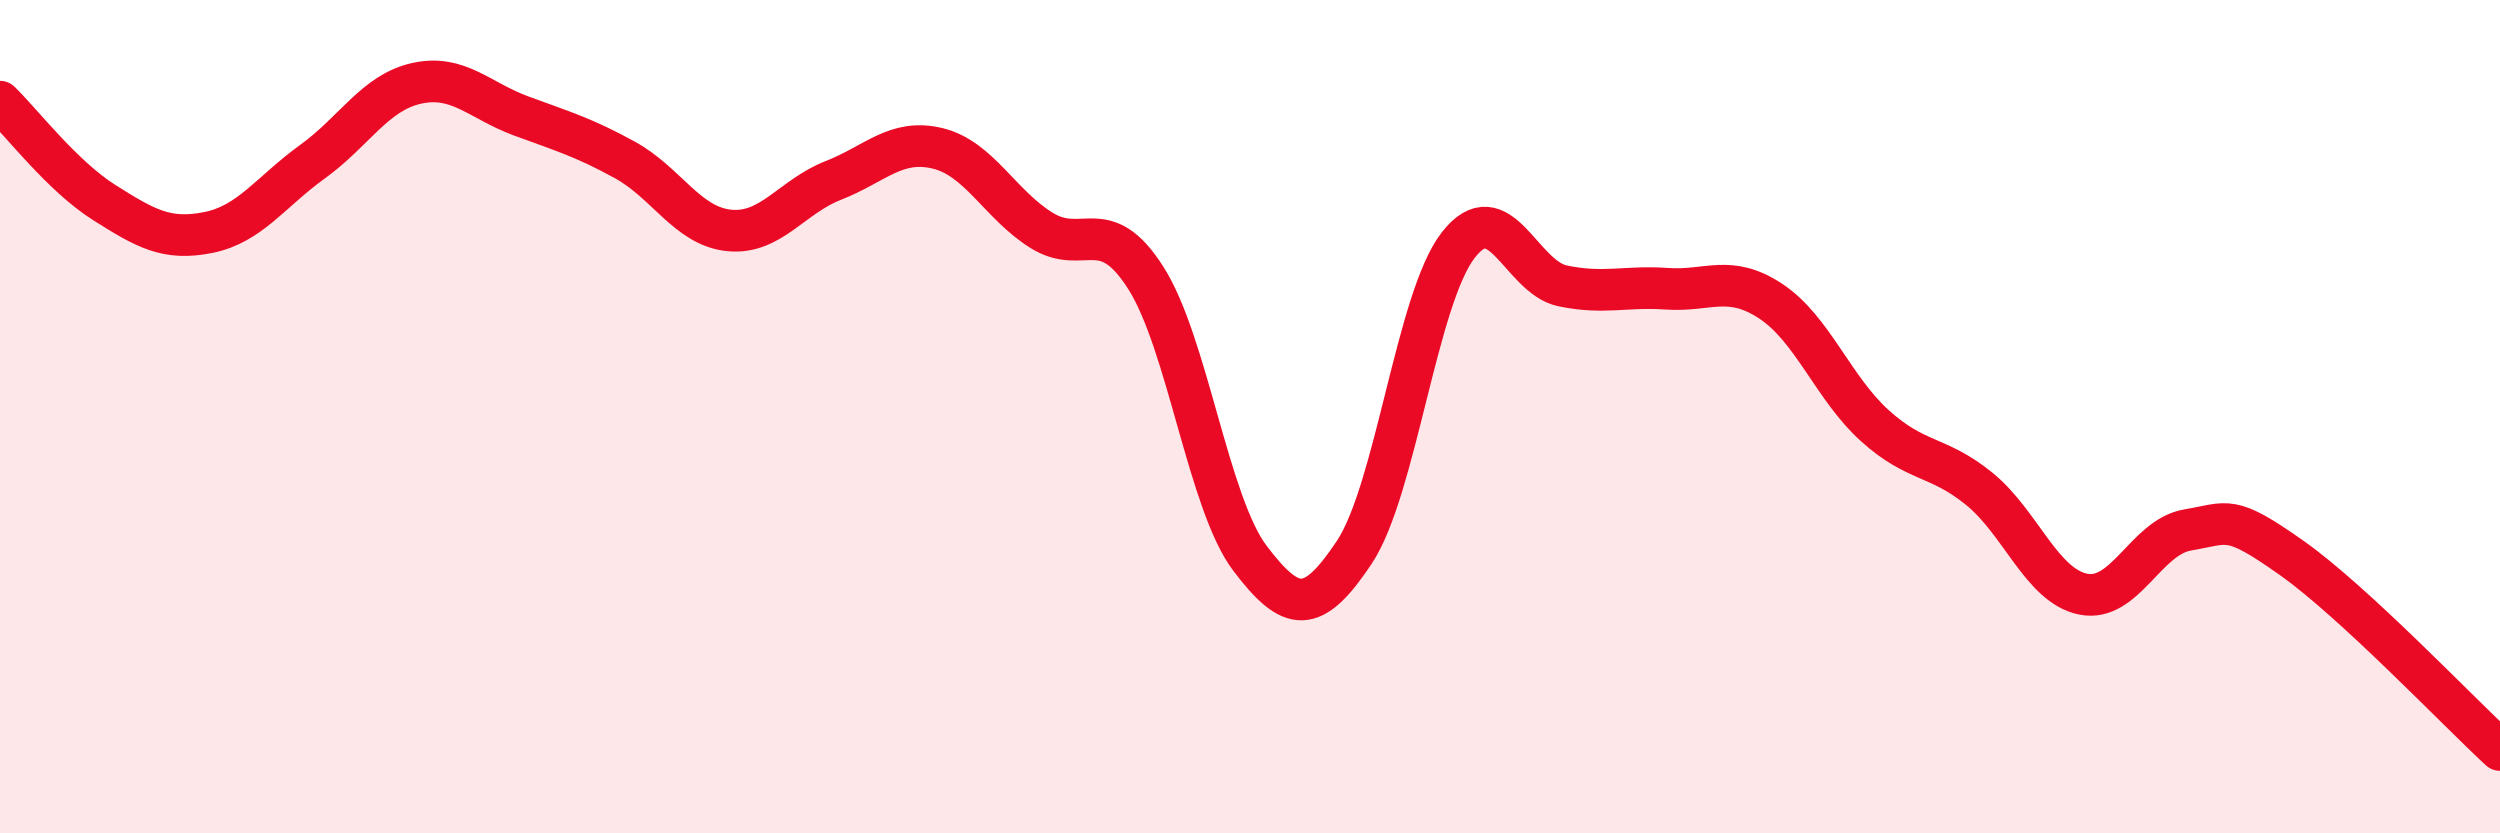
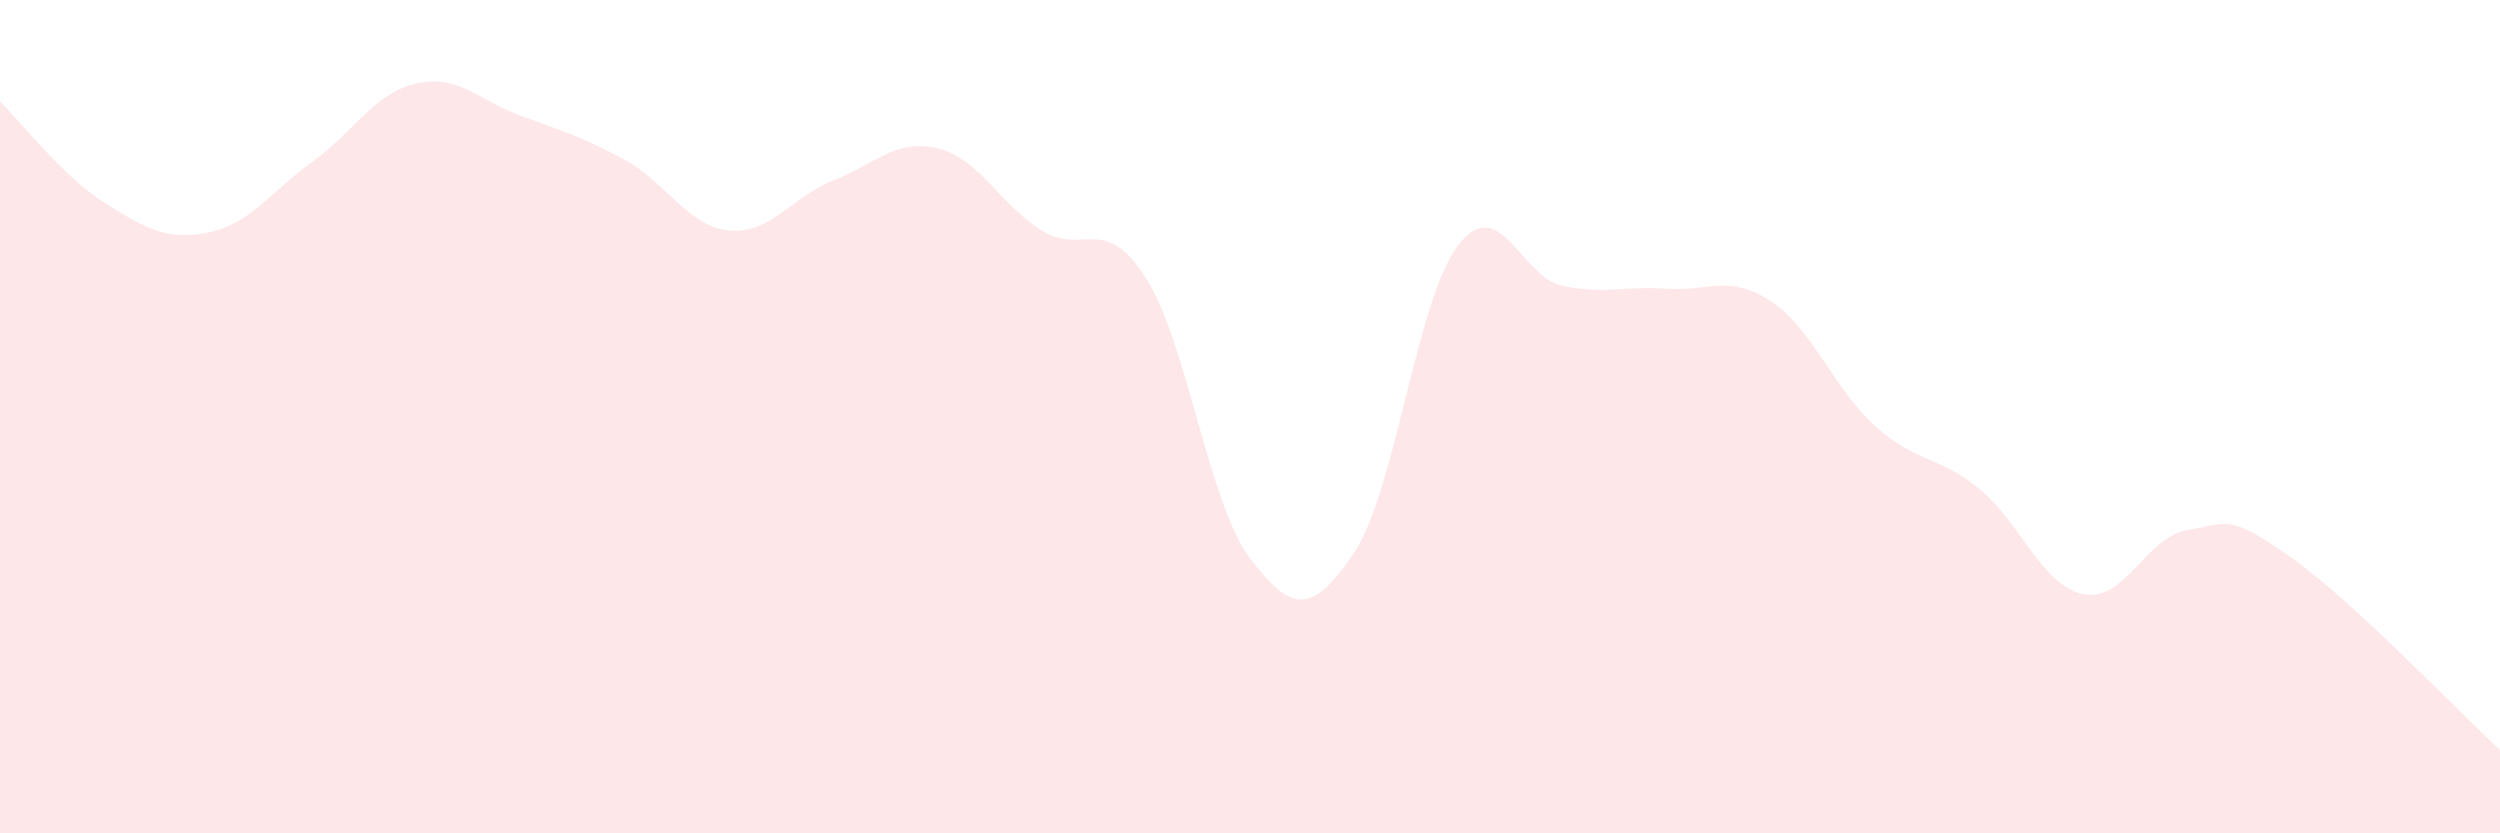
<svg xmlns="http://www.w3.org/2000/svg" width="60" height="20" viewBox="0 0 60 20">
  <path d="M 0,2.44 C 0.5,2.92 1.5,4.23 2.5,4.86 C 3.5,5.49 4,5.78 5,5.58 C 6,5.38 6.5,4.6 7.5,3.88 C 8.5,3.16 9,2.22 10,2 C 11,1.78 11.5,2.41 12.5,2.78 C 13.5,3.15 14,3.29 15,3.84 C 16,4.39 16.5,5.43 17.5,5.53 C 18.5,5.63 19,4.72 20,4.33 C 21,3.94 21.5,3.32 22.5,3.56 C 23.5,3.8 24,4.91 25,5.53 C 26,6.15 26.5,5.1 27.5,6.67 C 28.5,8.24 29,12.08 30,13.4 C 31,14.72 31.5,14.76 32.5,13.26 C 33.5,11.76 34,7.16 35,5.88 C 36,4.6 36.5,6.65 37.5,6.86 C 38.5,7.07 39,6.86 40,6.93 C 41,7 41.5,6.57 42.5,7.23 C 43.5,7.89 44,9.32 45,10.22 C 46,11.12 46.5,10.92 47.5,11.73 C 48.5,12.54 49,14.06 50,14.26 C 51,14.46 51.5,12.89 52.5,12.72 C 53.5,12.55 53.5,12.33 55,13.39 C 56.5,14.45 59,17.08 60,18L60 20L0 20Z" fill="#EB0A25" opacity="0.1" stroke-linecap="round" stroke-linejoin="round" />
-   <path d="M 0,2.44 C 0.5,2.92 1.5,4.23 2.5,4.86 C 3.5,5.49 4,5.78 5,5.58 C 6,5.38 6.5,4.6 7.5,3.88 C 8.5,3.16 9,2.22 10,2 C 11,1.78 11.5,2.41 12.5,2.78 C 13.5,3.15 14,3.29 15,3.84 C 16,4.39 16.5,5.43 17.5,5.53 C 18.5,5.63 19,4.72 20,4.33 C 21,3.94 21.5,3.32 22.5,3.56 C 23.5,3.8 24,4.91 25,5.53 C 26,6.15 26.5,5.1 27.5,6.67 C 28.5,8.24 29,12.08 30,13.4 C 31,14.72 31.5,14.76 32.5,13.26 C 33.5,11.76 34,7.16 35,5.88 C 36,4.6 36.5,6.65 37.5,6.86 C 38.5,7.07 39,6.86 40,6.93 C 41,7 41.5,6.57 42.5,7.23 C 43.5,7.89 44,9.32 45,10.22 C 46,11.12 46.5,10.92 47.5,11.73 C 48.5,12.54 49,14.06 50,14.26 C 51,14.46 51.5,12.89 52.5,12.72 C 53.5,12.55 53.5,12.33 55,13.39 C 56.5,14.45 59,17.08 60,18" stroke="#EB0A25" stroke-width="1" fill="none" stroke-linecap="round" stroke-linejoin="round" />
</svg>